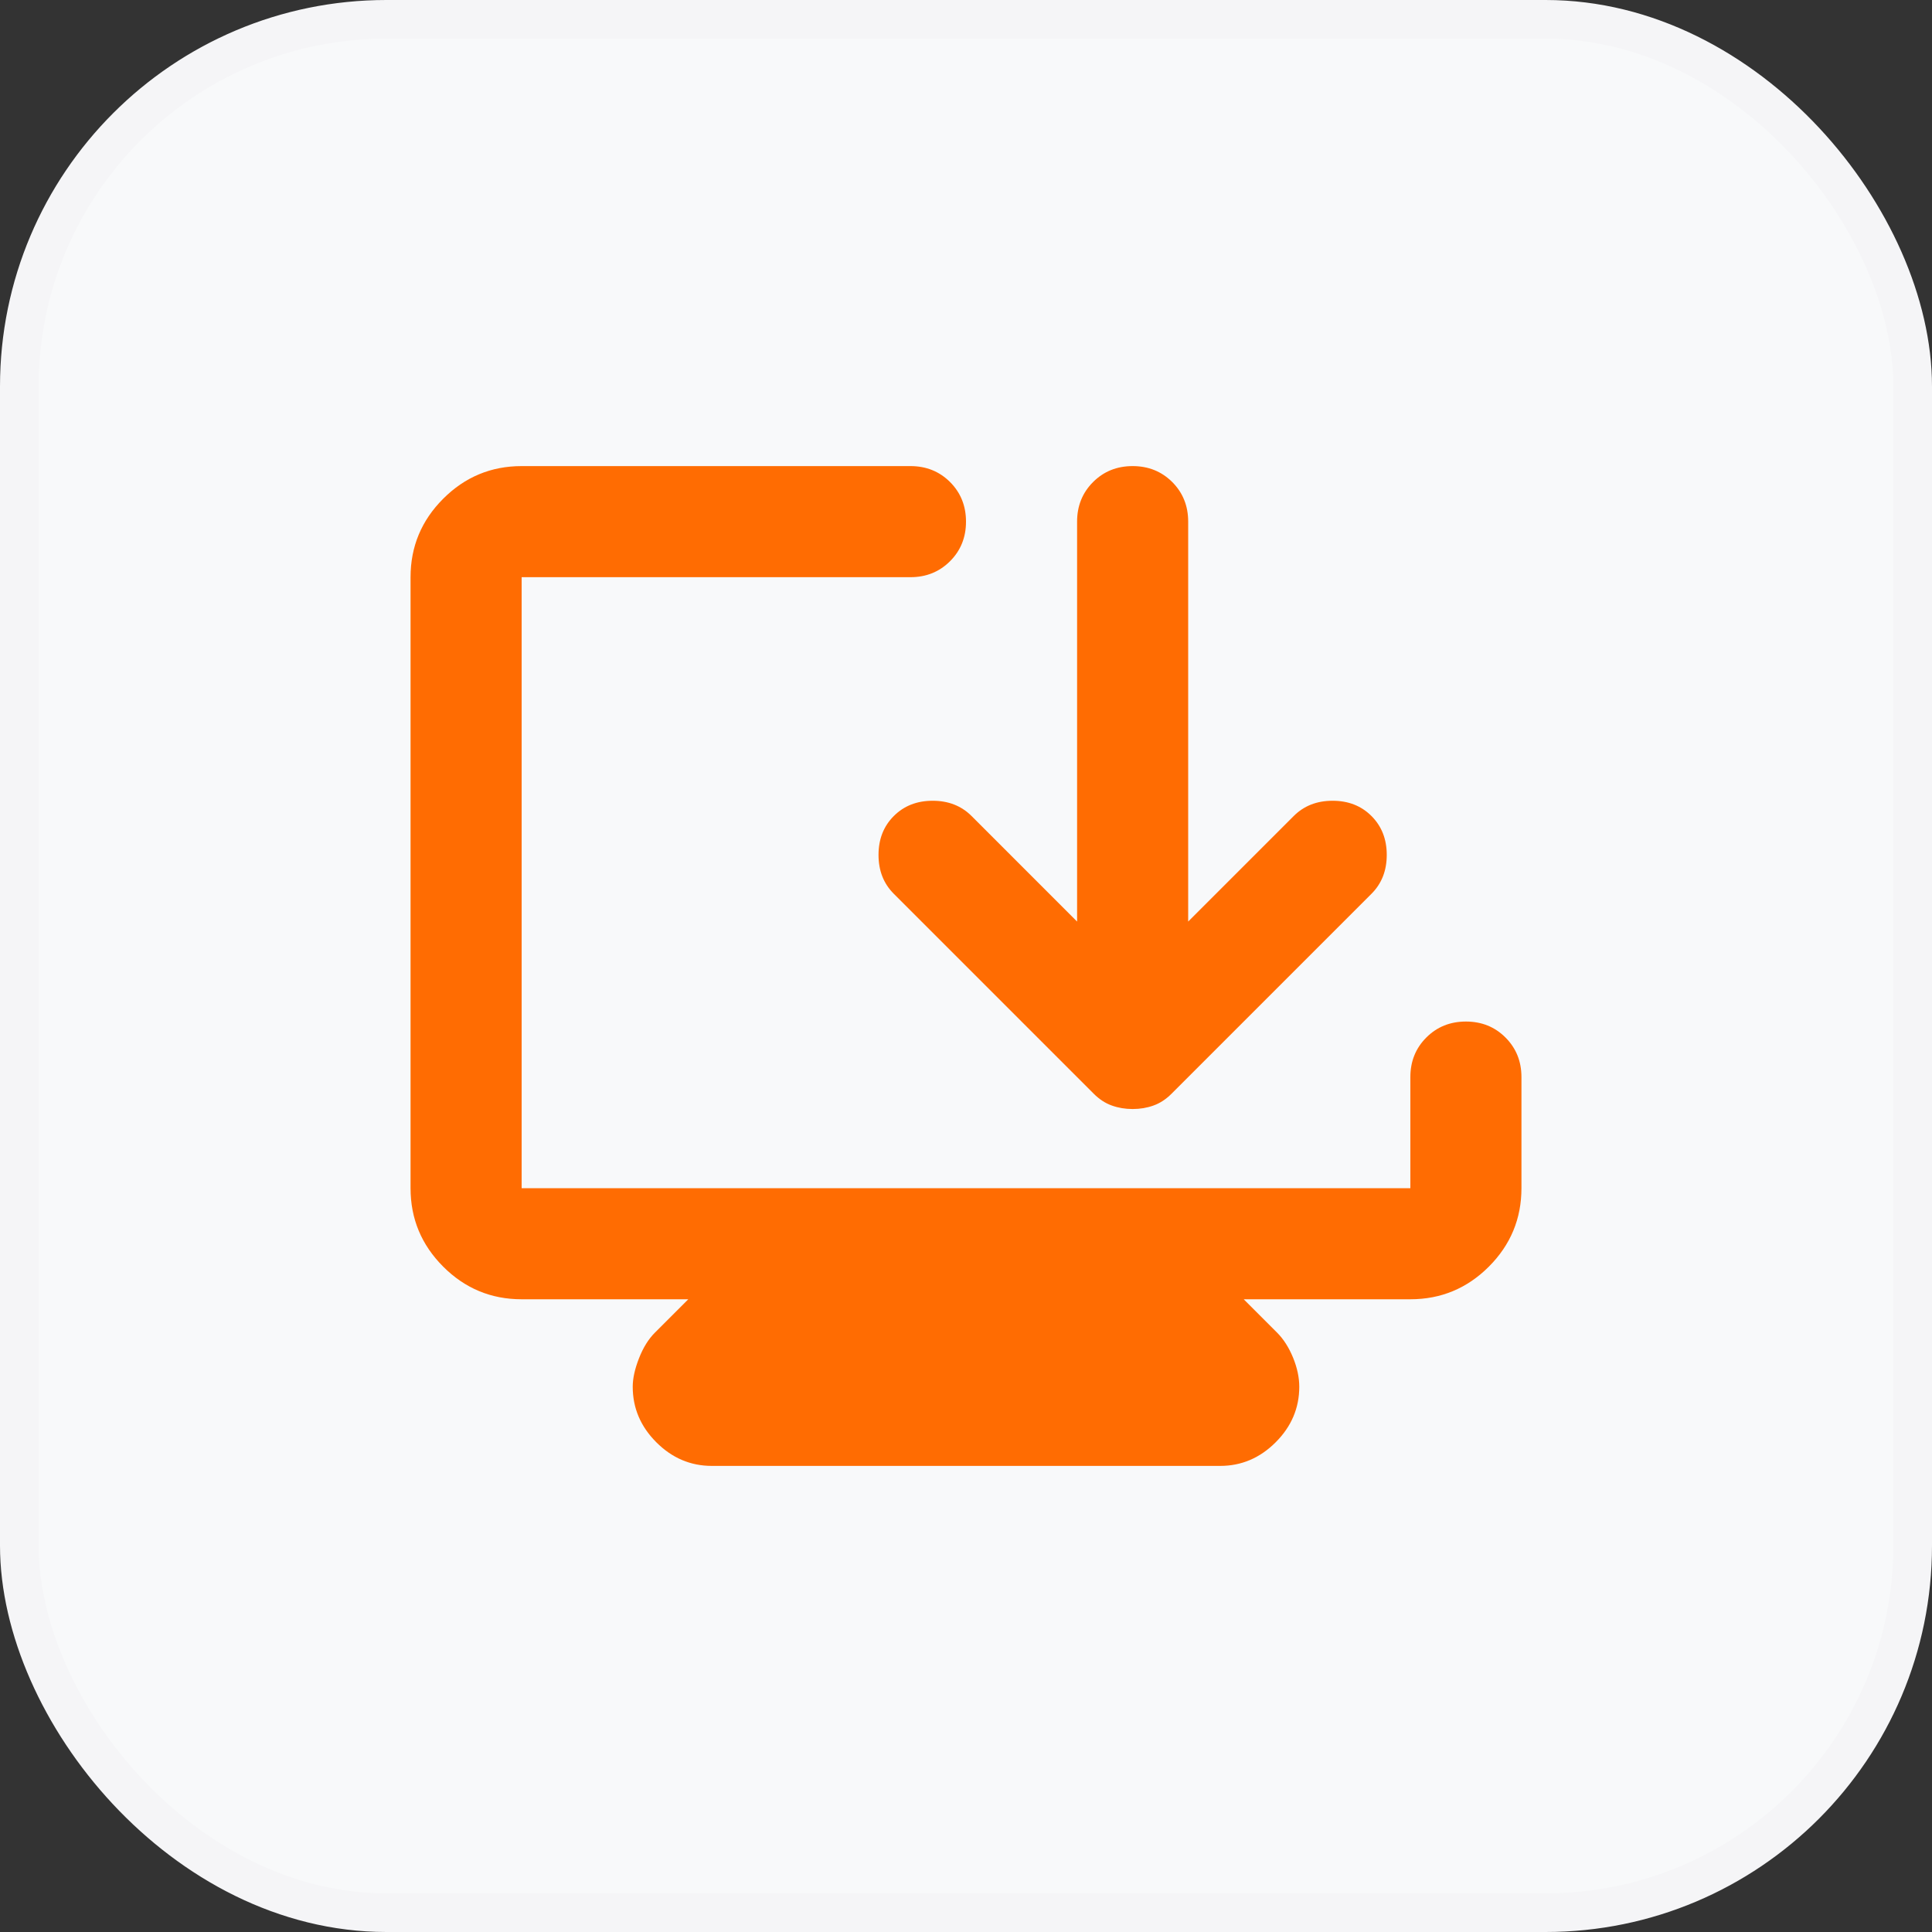
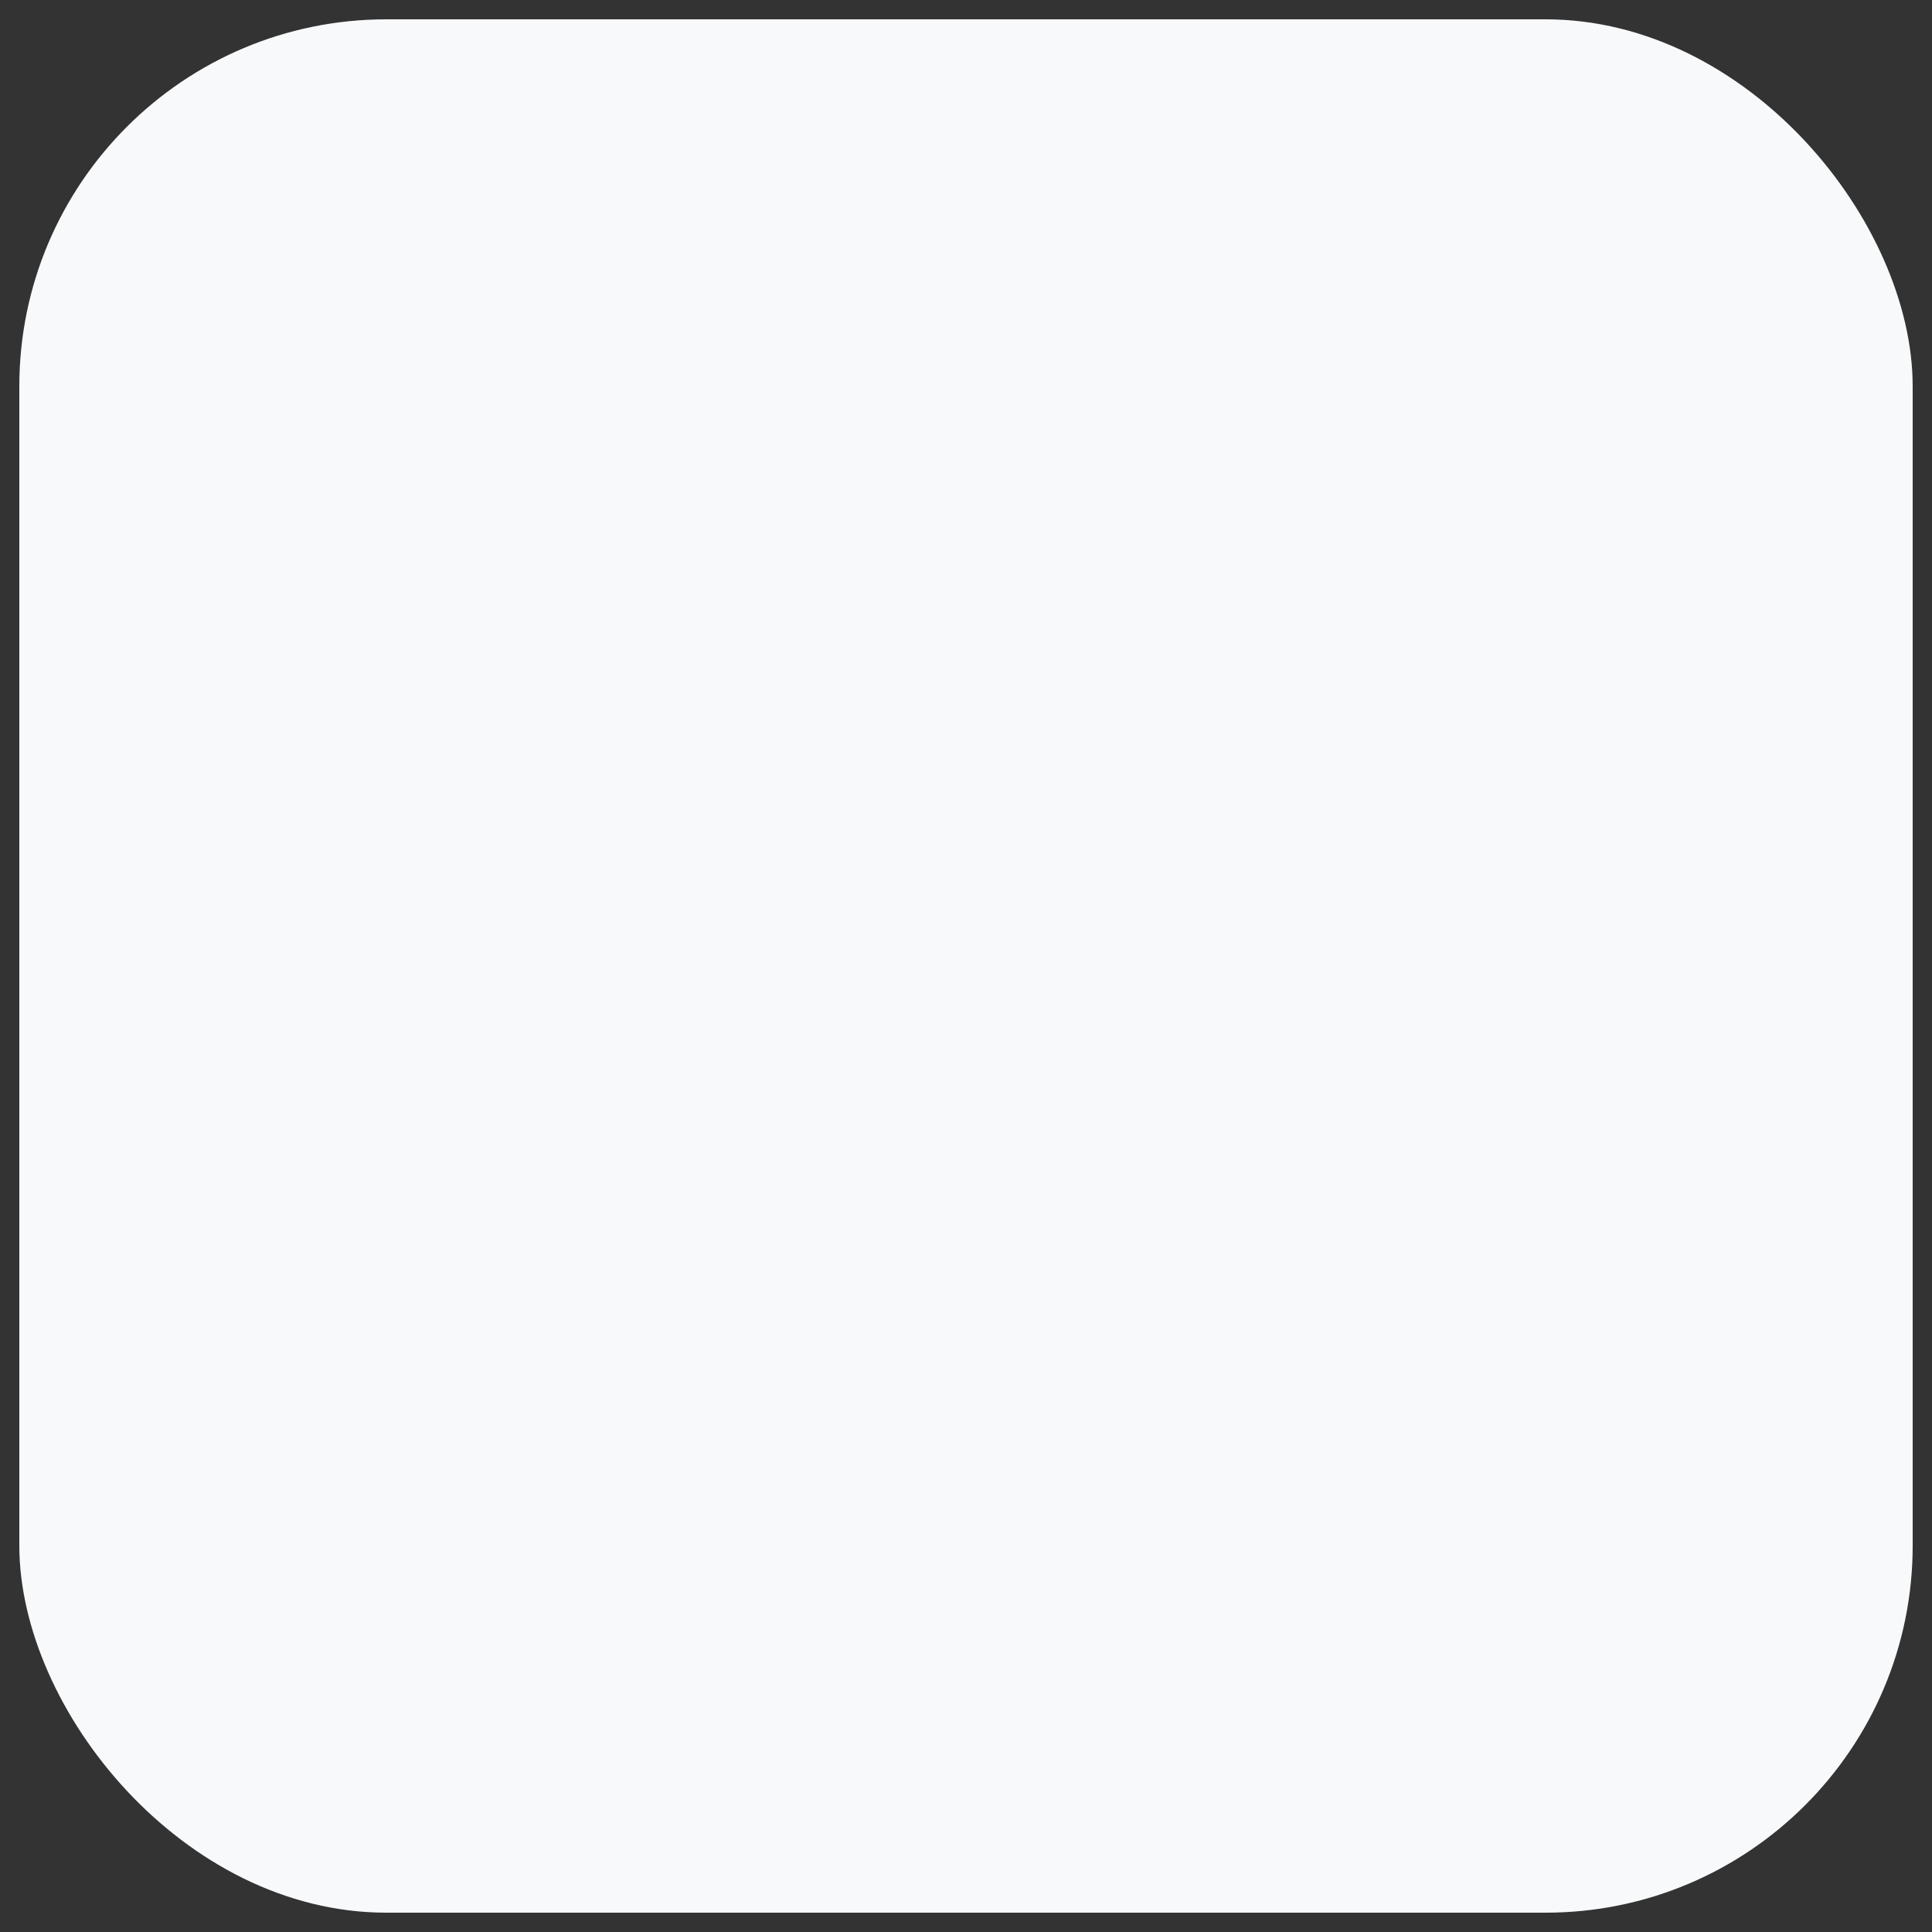
<svg xmlns="http://www.w3.org/2000/svg" width="100" height="100" viewBox="0 0 100 100" fill="none">
  <rect x="0" y="0" width="100" height="100" fill="#333333" stroke="none" />
  <rect x="1" y="1" width="98" height="98" rx="19" fill="#F8F9FA" />
-   <path d="M36.847 75.875C35.745 75.875 34.786 75.468 33.972 74.653C33.157 73.838 32.75 72.88 32.75 71.778C32.75 71.347 32.858 70.855 33.075 70.303C33.289 69.753 33.565 69.31 33.9 68.975L35.625 67.25H27C25.419 67.25 24.066 66.688 22.941 65.562C21.814 64.435 21.25 63.081 21.25 61.5V29.875C21.25 28.294 21.814 26.94 22.941 25.813C24.066 24.688 25.419 24.125 27 24.125H47.125C47.94 24.125 48.623 24.4 49.175 24.95C49.725 25.502 50 26.185 50 27C50 27.815 49.725 28.497 49.175 29.047C48.623 29.599 47.94 29.875 47.125 29.875H27V61.5H73V55.75C73 54.935 73.276 54.252 73.828 53.7C74.378 53.15 75.06 52.875 75.875 52.875C76.69 52.875 77.372 53.15 77.922 53.7C78.474 54.252 78.75 54.935 78.75 55.75V61.5C78.75 63.081 78.188 64.435 77.062 65.562C75.935 66.688 74.581 67.25 73 67.25H64.375L66.1 68.975C66.435 69.31 66.711 69.742 66.928 70.269C67.143 70.796 67.25 71.299 67.25 71.778C67.25 72.88 66.843 73.838 66.028 74.653C65.213 75.468 64.255 75.875 63.153 75.875H36.847ZM58.625 57.403C58.242 57.403 57.882 57.343 57.547 57.222C57.212 57.103 56.9 56.9 56.612 56.612L46.263 46.263C45.735 45.735 45.472 45.065 45.472 44.25C45.472 43.435 45.735 42.765 46.263 42.237C46.79 41.71 47.46 41.447 48.275 41.447C49.09 41.447 49.76 41.71 50.288 42.237L55.75 47.7V27C55.75 26.185 56.026 25.502 56.578 24.95C57.128 24.4 57.81 24.125 58.625 24.125C59.44 24.125 60.123 24.4 60.675 24.95C61.225 25.502 61.5 26.185 61.5 27V47.7L66.963 42.237C67.49 41.71 68.16 41.447 68.975 41.447C69.79 41.447 70.46 41.71 70.987 42.237C71.515 42.765 71.778 43.435 71.778 44.25C71.778 45.065 71.515 45.735 70.987 46.263L60.638 56.612C60.35 56.9 60.038 57.103 59.703 57.222C59.368 57.343 59.008 57.403 58.625 57.403V57.403Z" fill="#FF6C02" />
-   <rect x="1" y="1" width="98" height="98" rx="19" stroke="#F5F5F7" stroke-width="2" />
</svg>